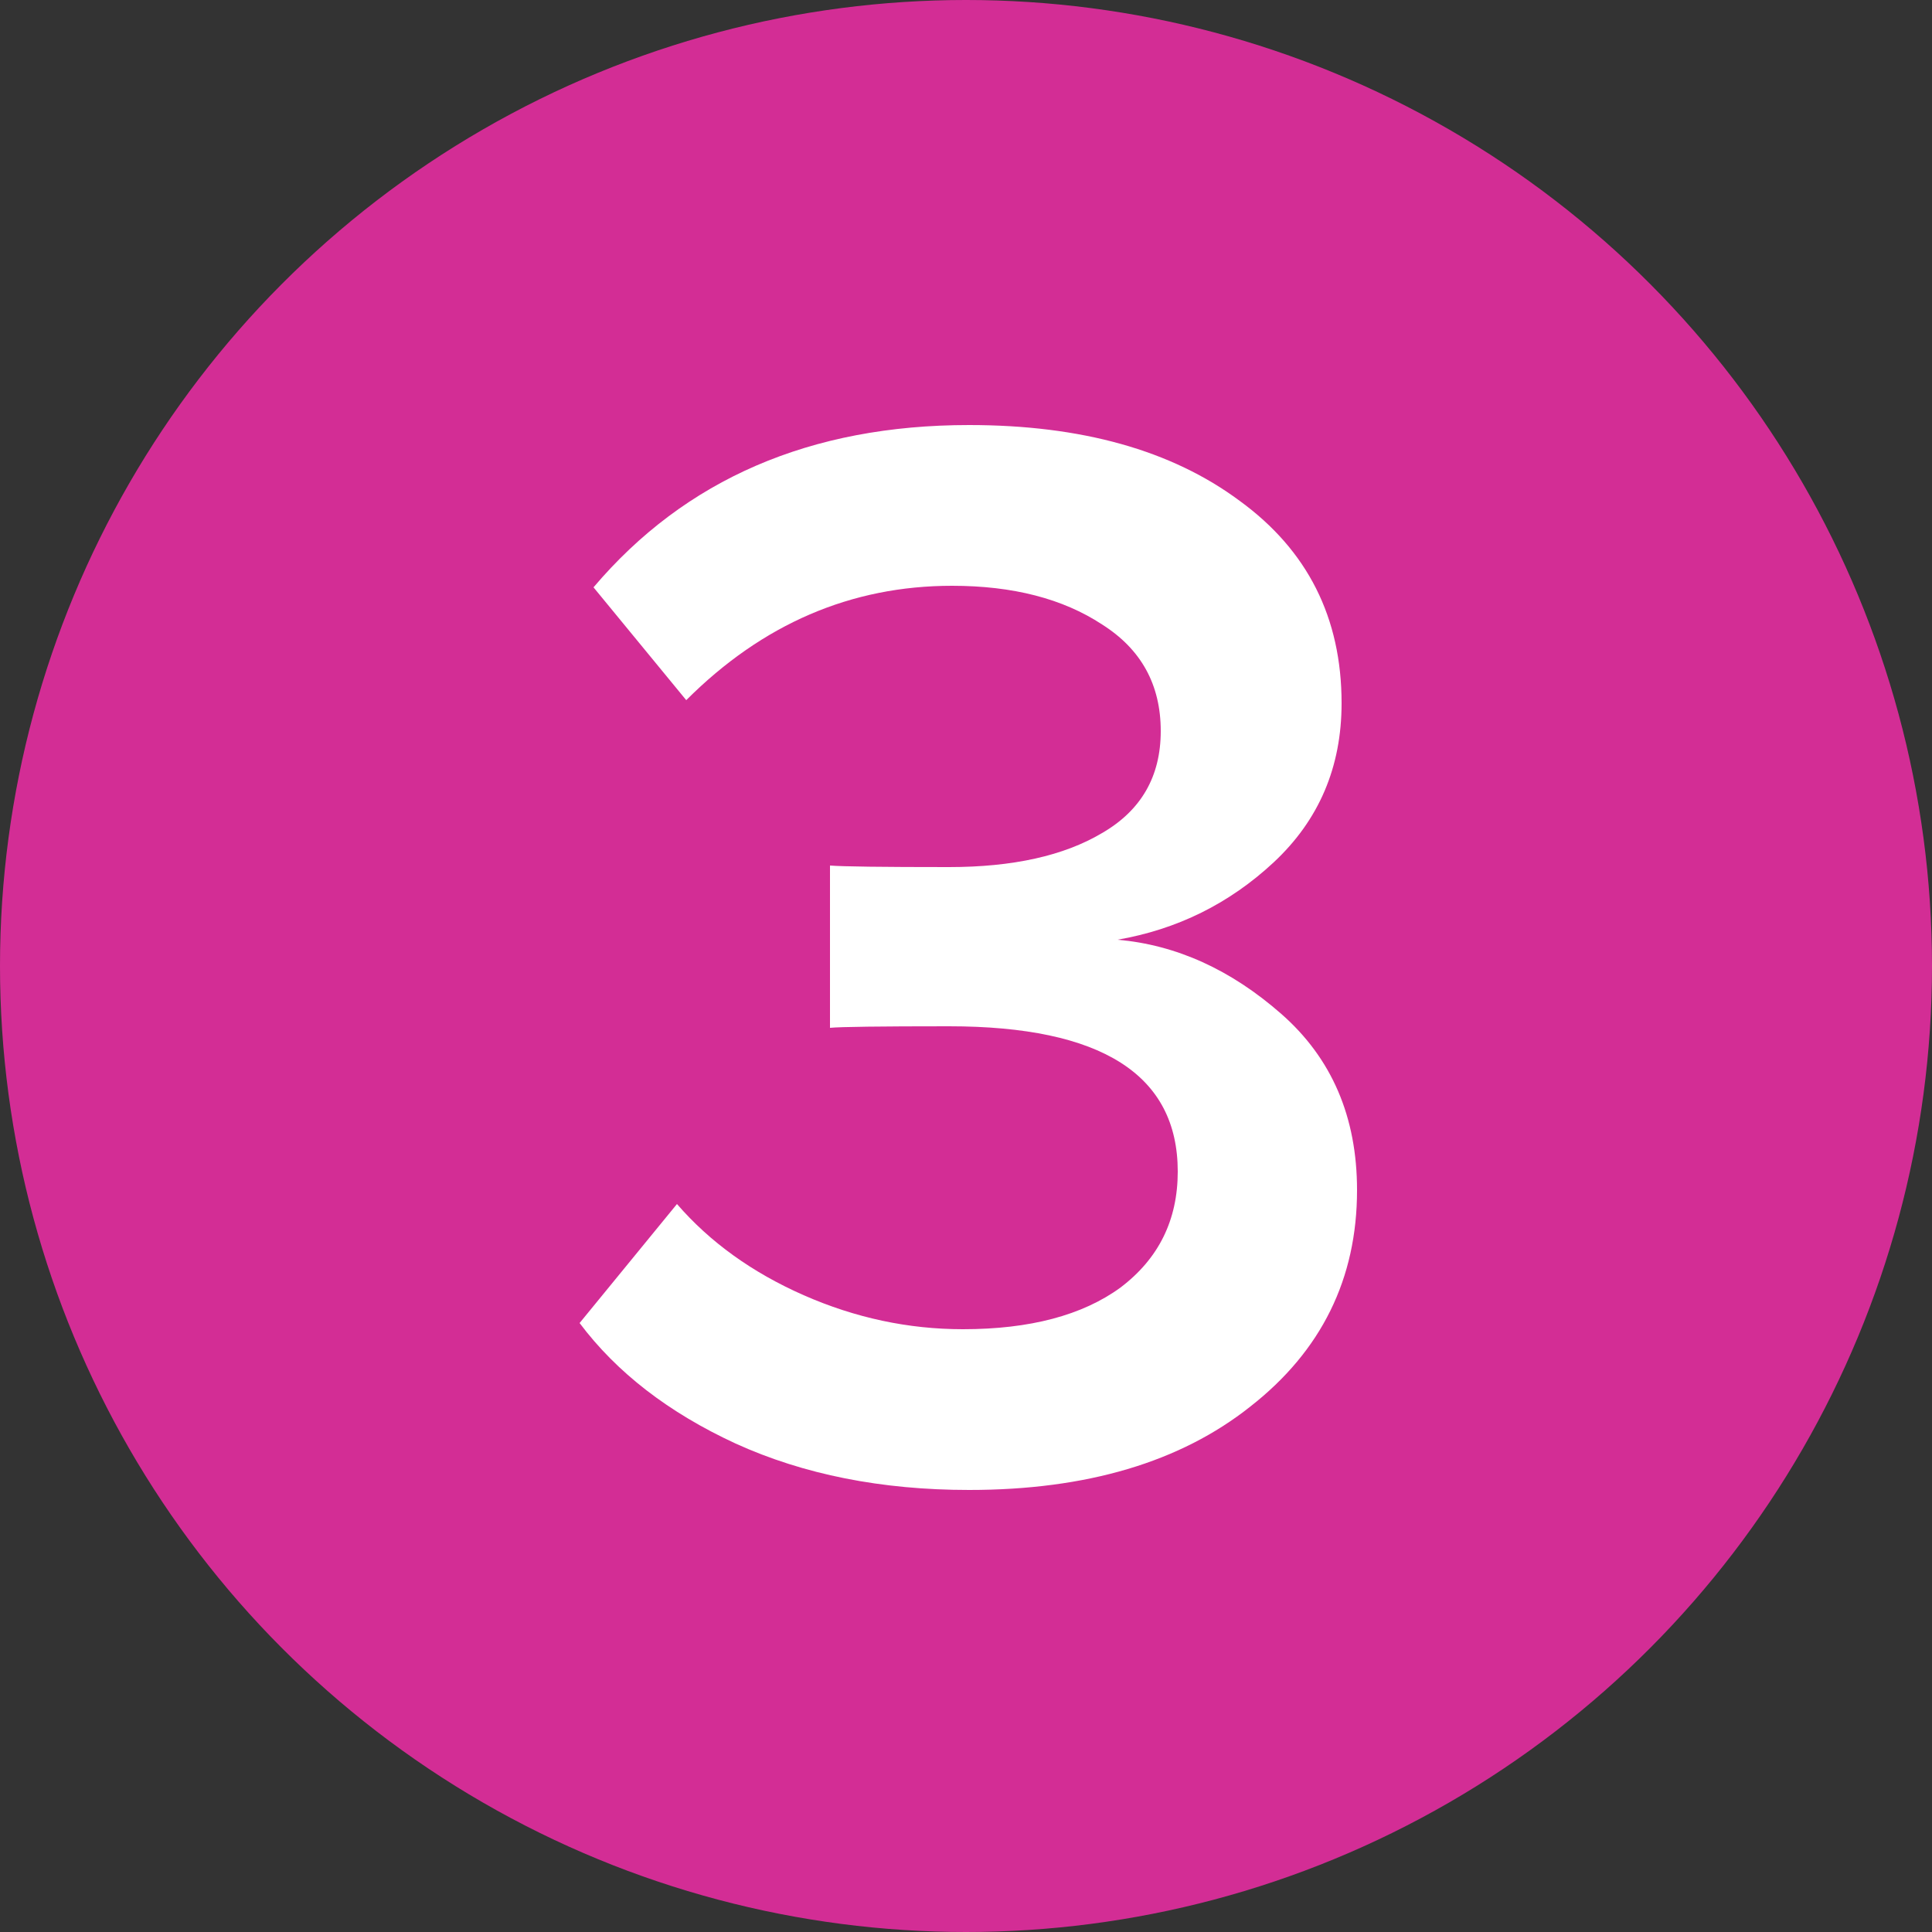
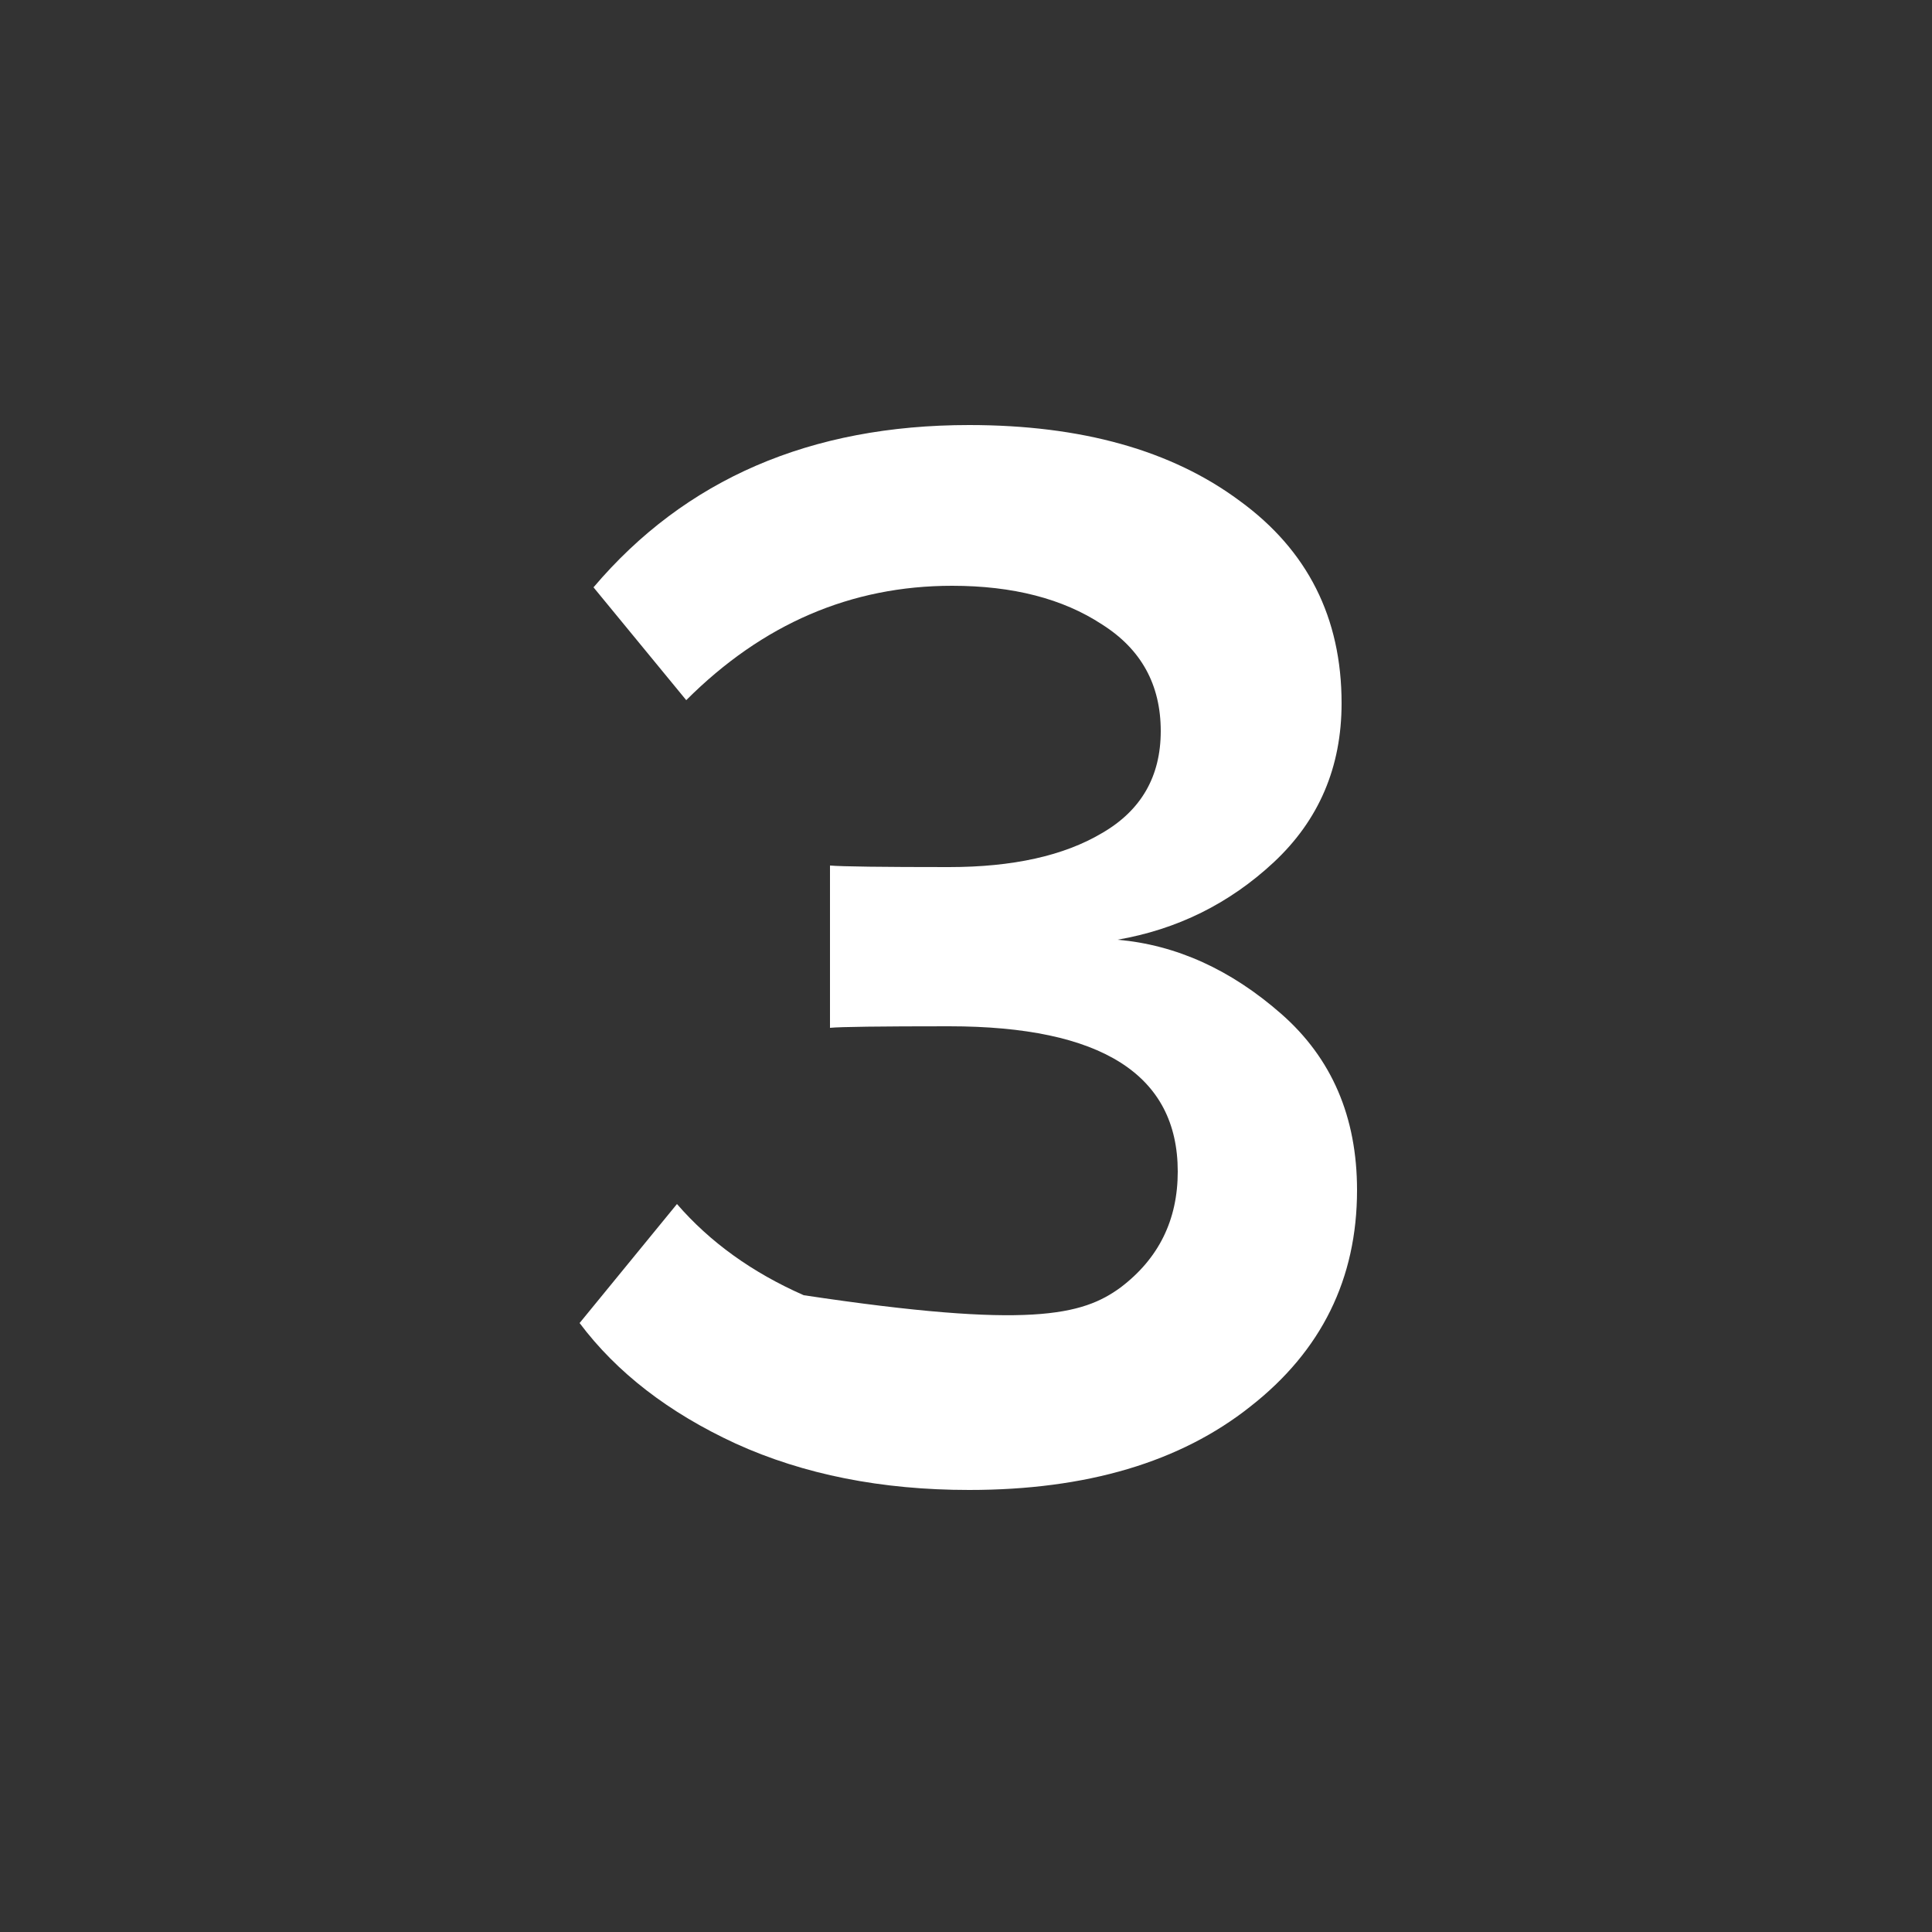
<svg xmlns="http://www.w3.org/2000/svg" width="40" height="40" viewBox="0 0 40 40" fill="none">
  <rect x="0" y="0" width="40" height="40" fill="#333333" stroke="none" />
-   <circle cx="20" cy="20" r="20" fill="#D32D95" />
-   <path d="M20.064 30.848C18.251 30.848 16.64 30.528 15.232 29.888C13.845 29.248 12.768 28.416 12 27.392L14.016 24.928C14.699 25.717 15.573 26.346 16.64 26.816C17.707 27.285 18.805 27.52 19.936 27.52C21.323 27.52 22.411 27.232 23.2 26.656C23.989 26.058 24.384 25.259 24.384 24.256C24.384 22.25 22.805 21.248 19.648 21.248C18.219 21.248 17.397 21.259 17.184 21.28V17.92C17.44 17.941 18.261 17.952 19.648 17.952C20.971 17.952 22.027 17.717 22.816 17.248C23.627 16.779 24.032 16.075 24.032 15.136C24.032 14.176 23.627 13.44 22.816 12.928C22.005 12.395 20.971 12.128 19.712 12.128C17.621 12.128 15.787 12.917 14.208 14.496L12.288 12.16C14.187 9.92 16.779 8.8 20.064 8.8C22.389 8.8 24.256 9.322 25.664 10.368C27.072 11.392 27.776 12.789 27.776 14.56C27.776 15.883 27.307 16.981 26.368 17.856C25.451 18.709 24.373 19.242 23.136 19.456C24.352 19.562 25.483 20.075 26.528 20.992C27.573 21.909 28.096 23.125 28.096 24.64C28.096 26.474 27.36 27.968 25.888 29.12C24.437 30.272 22.496 30.848 20.064 30.848Z" fill="white" />
+   <path d="M20.064 30.848C18.251 30.848 16.64 30.528 15.232 29.888C13.845 29.248 12.768 28.416 12 27.392L14.016 24.928C14.699 25.717 15.573 26.346 16.64 26.816C21.323 27.52 22.411 27.232 23.2 26.656C23.989 26.058 24.384 25.259 24.384 24.256C24.384 22.25 22.805 21.248 19.648 21.248C18.219 21.248 17.397 21.259 17.184 21.28V17.92C17.44 17.941 18.261 17.952 19.648 17.952C20.971 17.952 22.027 17.717 22.816 17.248C23.627 16.779 24.032 16.075 24.032 15.136C24.032 14.176 23.627 13.44 22.816 12.928C22.005 12.395 20.971 12.128 19.712 12.128C17.621 12.128 15.787 12.917 14.208 14.496L12.288 12.16C14.187 9.92 16.779 8.8 20.064 8.8C22.389 8.8 24.256 9.322 25.664 10.368C27.072 11.392 27.776 12.789 27.776 14.56C27.776 15.883 27.307 16.981 26.368 17.856C25.451 18.709 24.373 19.242 23.136 19.456C24.352 19.562 25.483 20.075 26.528 20.992C27.573 21.909 28.096 23.125 28.096 24.64C28.096 26.474 27.36 27.968 25.888 29.12C24.437 30.272 22.496 30.848 20.064 30.848Z" fill="white" />
</svg>